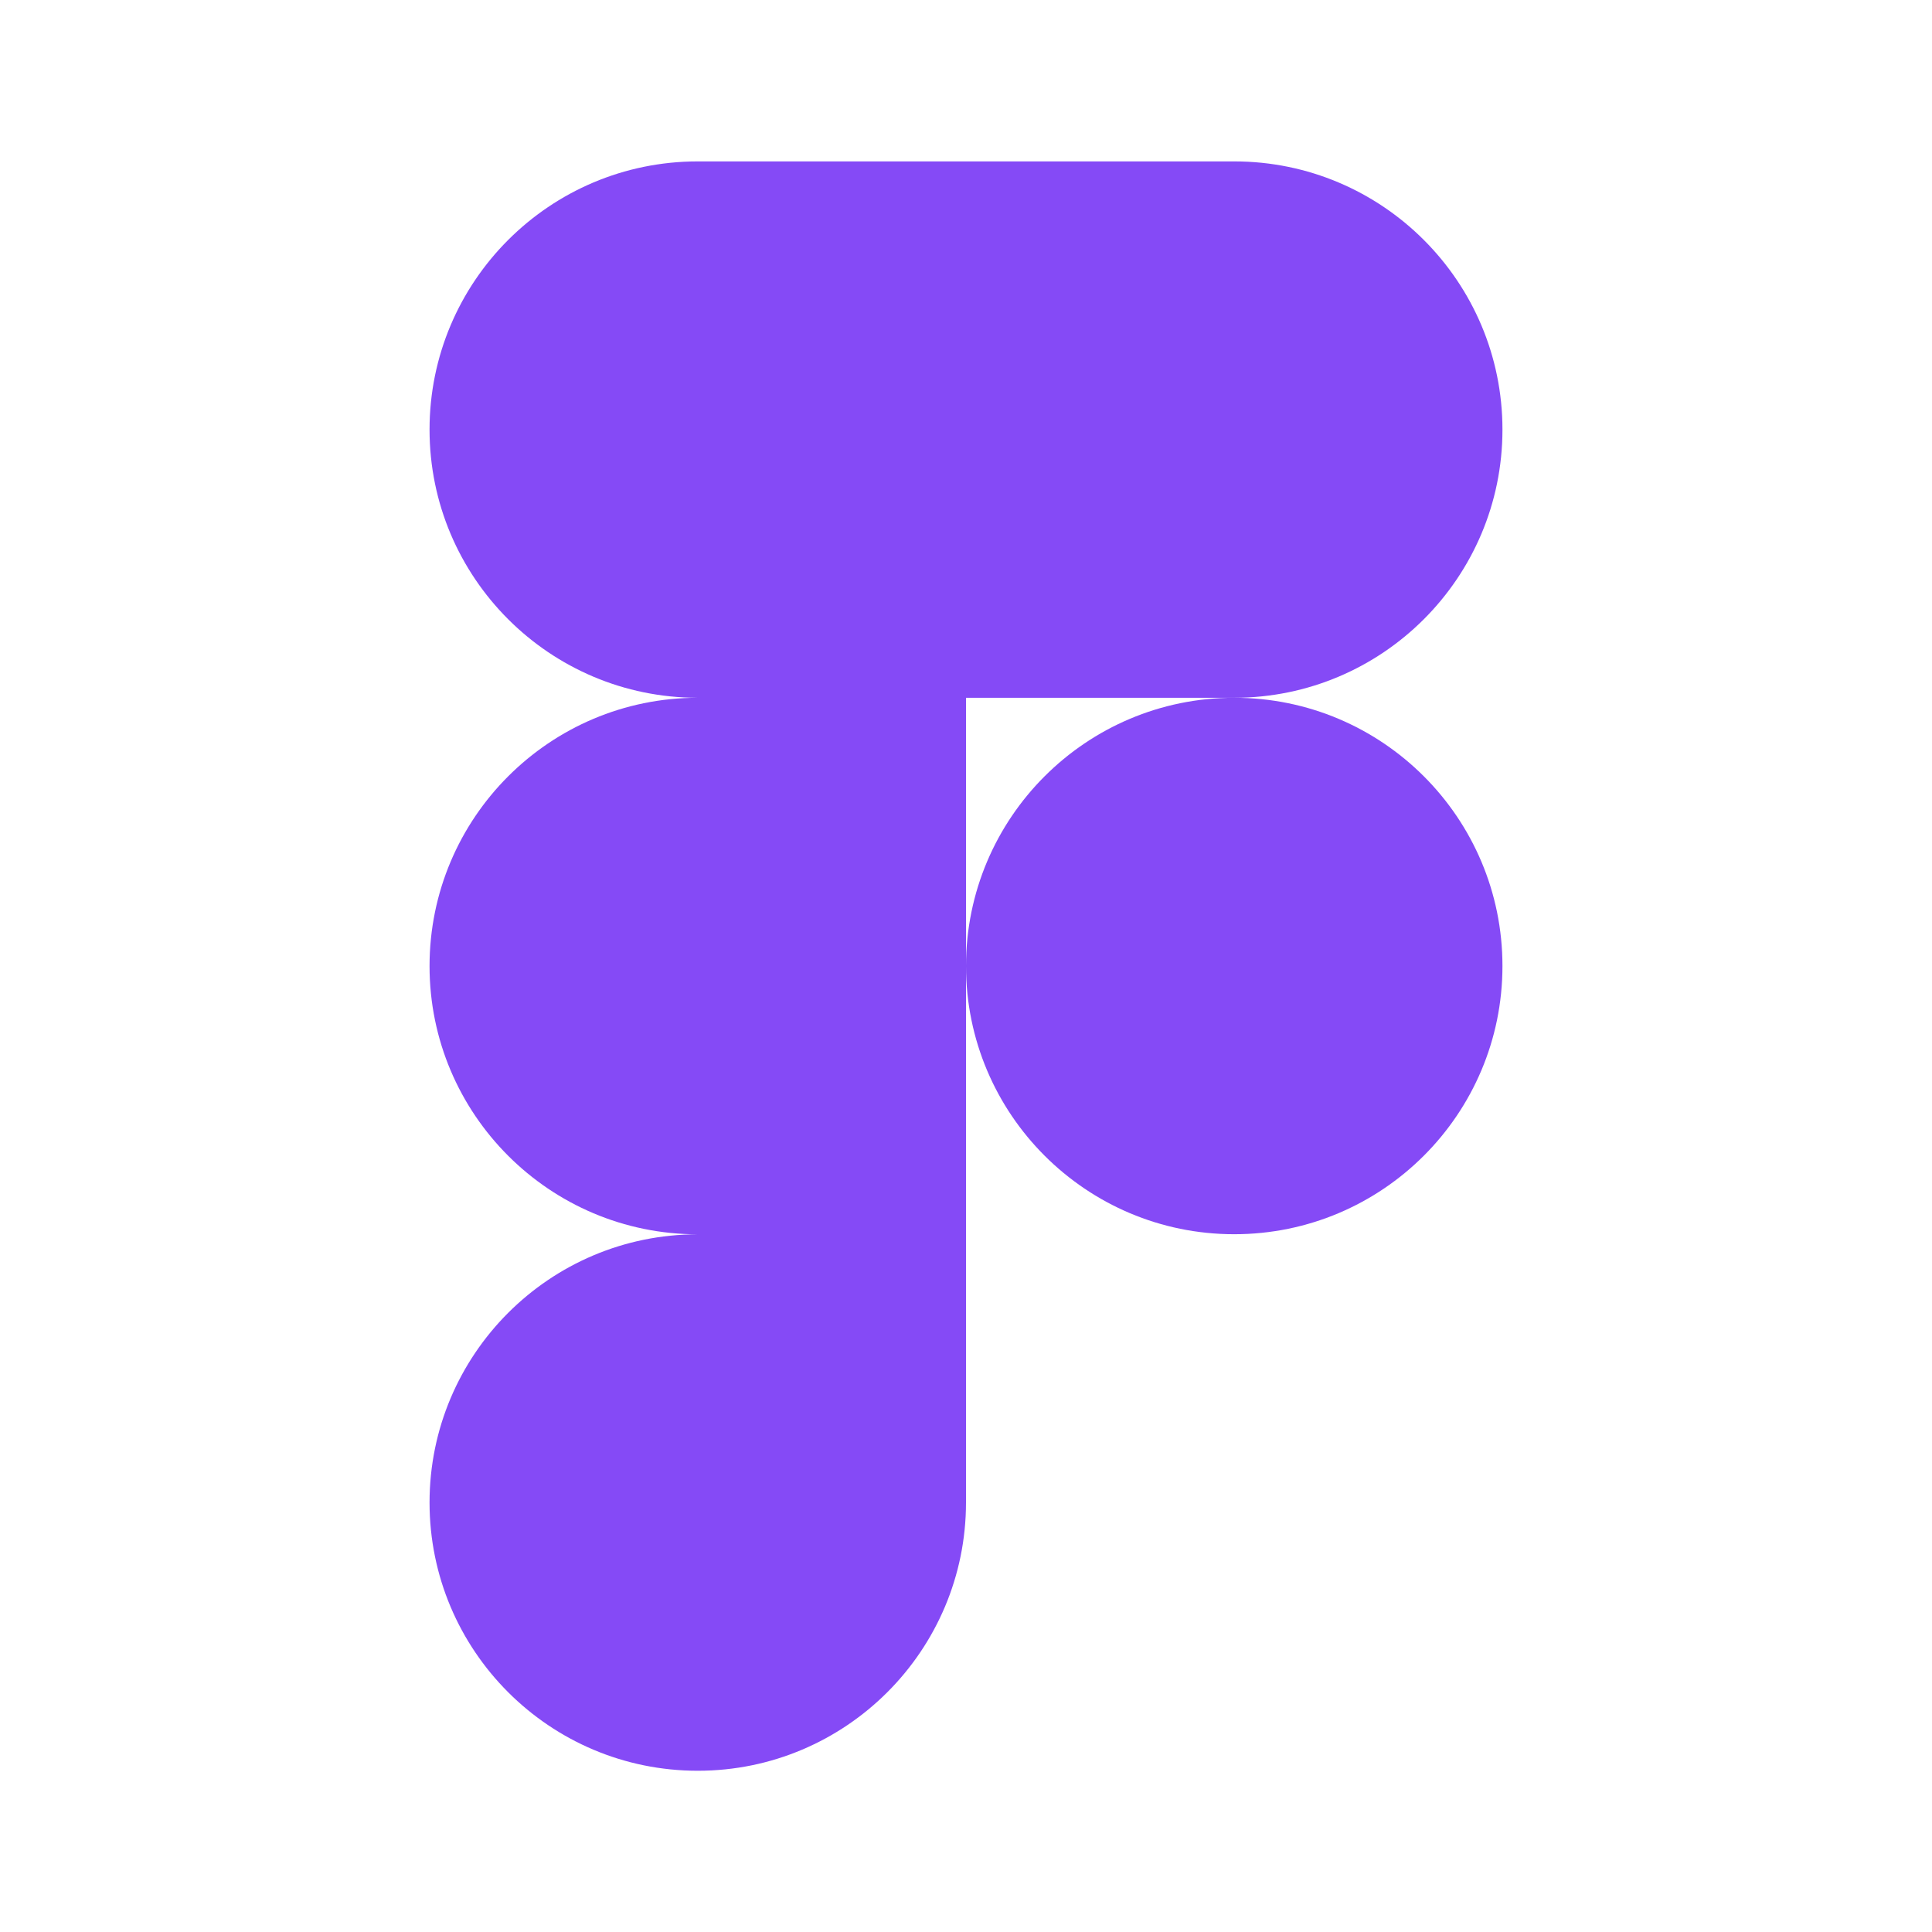
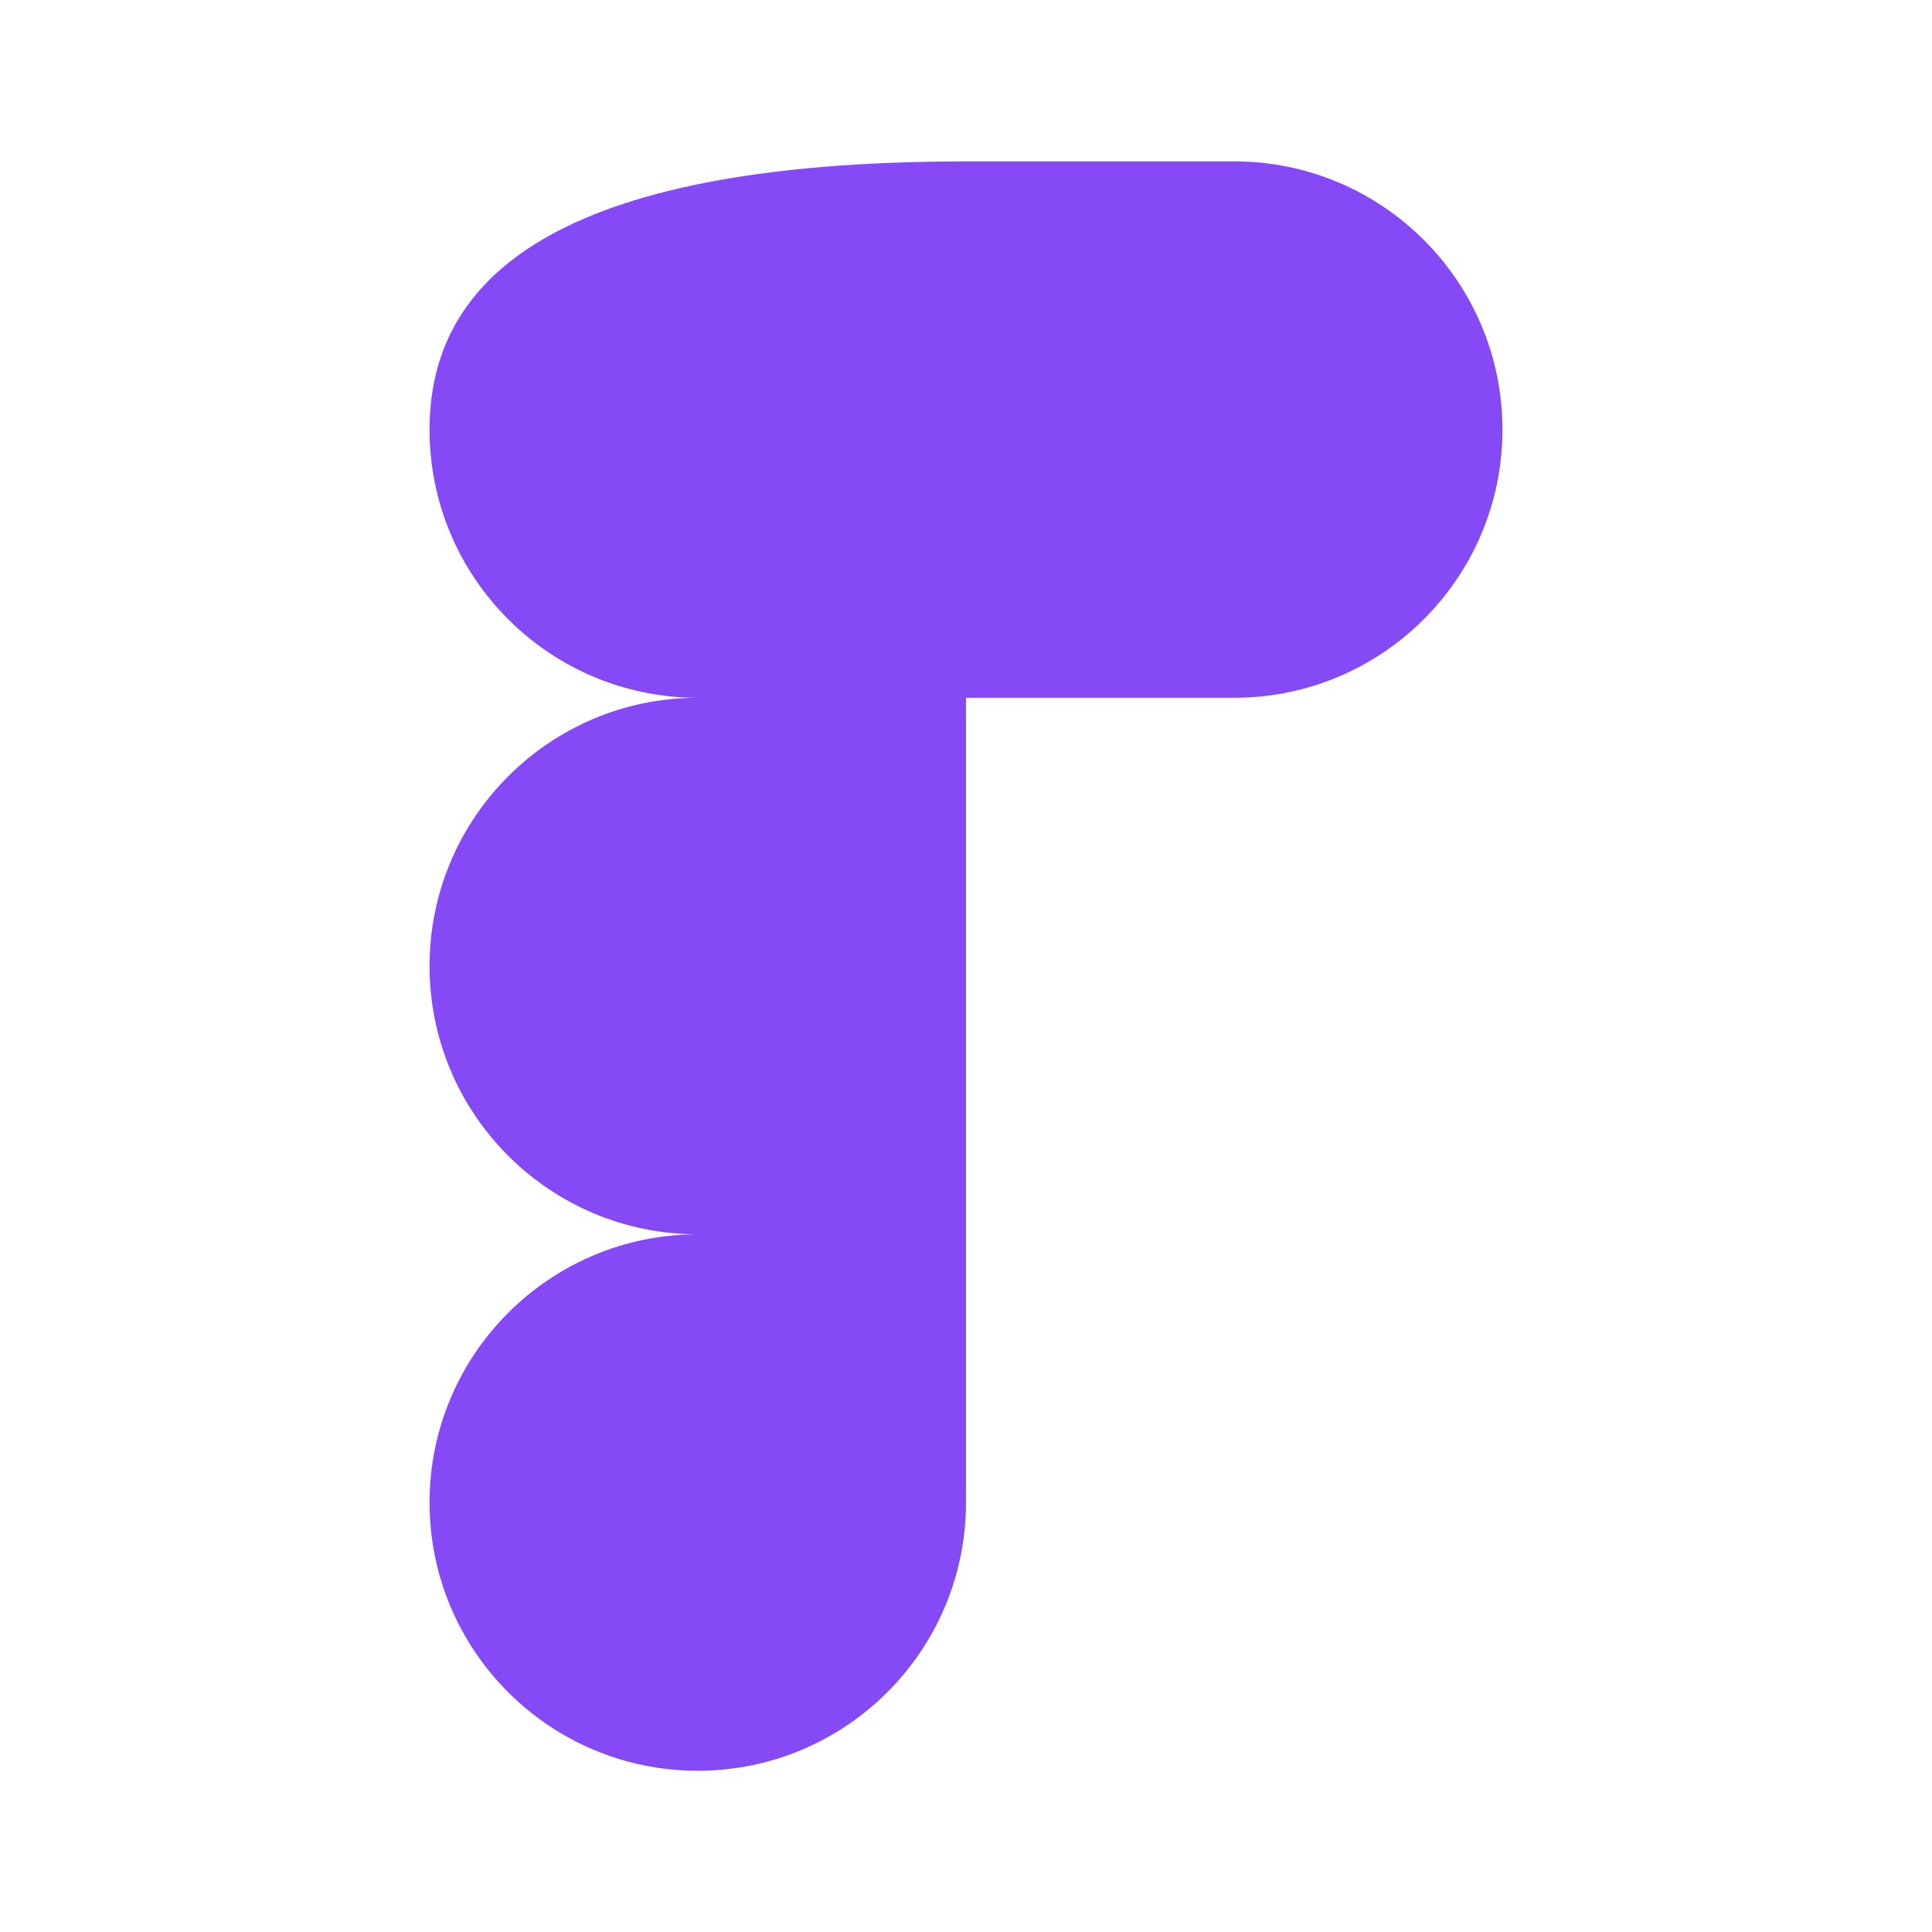
<svg xmlns="http://www.w3.org/2000/svg" width="24" height="24" viewBox="0 0 24 24" fill="none">
-   <path d="M15.332 8.668C17.172 8.668 18.664 7.175 18.664 5.337C18.664 3.498 17.172 2.005 15.332 2.005H12H8.668C6.828 2.005 5.336 3.498 5.336 5.337C5.336 7.175 6.828 8.668 8.668 8.668C6.828 8.668 5.336 10.161 5.336 12.001C5.336 13.84 6.828 15.333 8.668 15.333C6.828 15.333 5.336 16.826 5.336 18.665C5.336 20.505 6.828 21.997 8.668 21.997C10.508 21.997 12 20.503 12 18.664V15.332V12V8.668H15.332Z" fill="#854AF6" />
-   <path d="M15.332 15.332C17.172 15.332 18.664 13.84 18.664 12C18.664 10.16 17.172 8.668 15.332 8.668C13.492 8.668 12 10.16 12 12C12 13.84 13.492 15.332 15.332 15.332Z" fill="#854AF6" />
+   <path d="M15.332 8.668C17.172 8.668 18.664 7.175 18.664 5.337C18.664 3.498 17.172 2.005 15.332 2.005H12C6.828 2.005 5.336 3.498 5.336 5.337C5.336 7.175 6.828 8.668 8.668 8.668C6.828 8.668 5.336 10.161 5.336 12.001C5.336 13.84 6.828 15.333 8.668 15.333C6.828 15.333 5.336 16.826 5.336 18.665C5.336 20.505 6.828 21.997 8.668 21.997C10.508 21.997 12 20.503 12 18.664V15.332V12V8.668H15.332Z" fill="#854AF6" />
</svg>